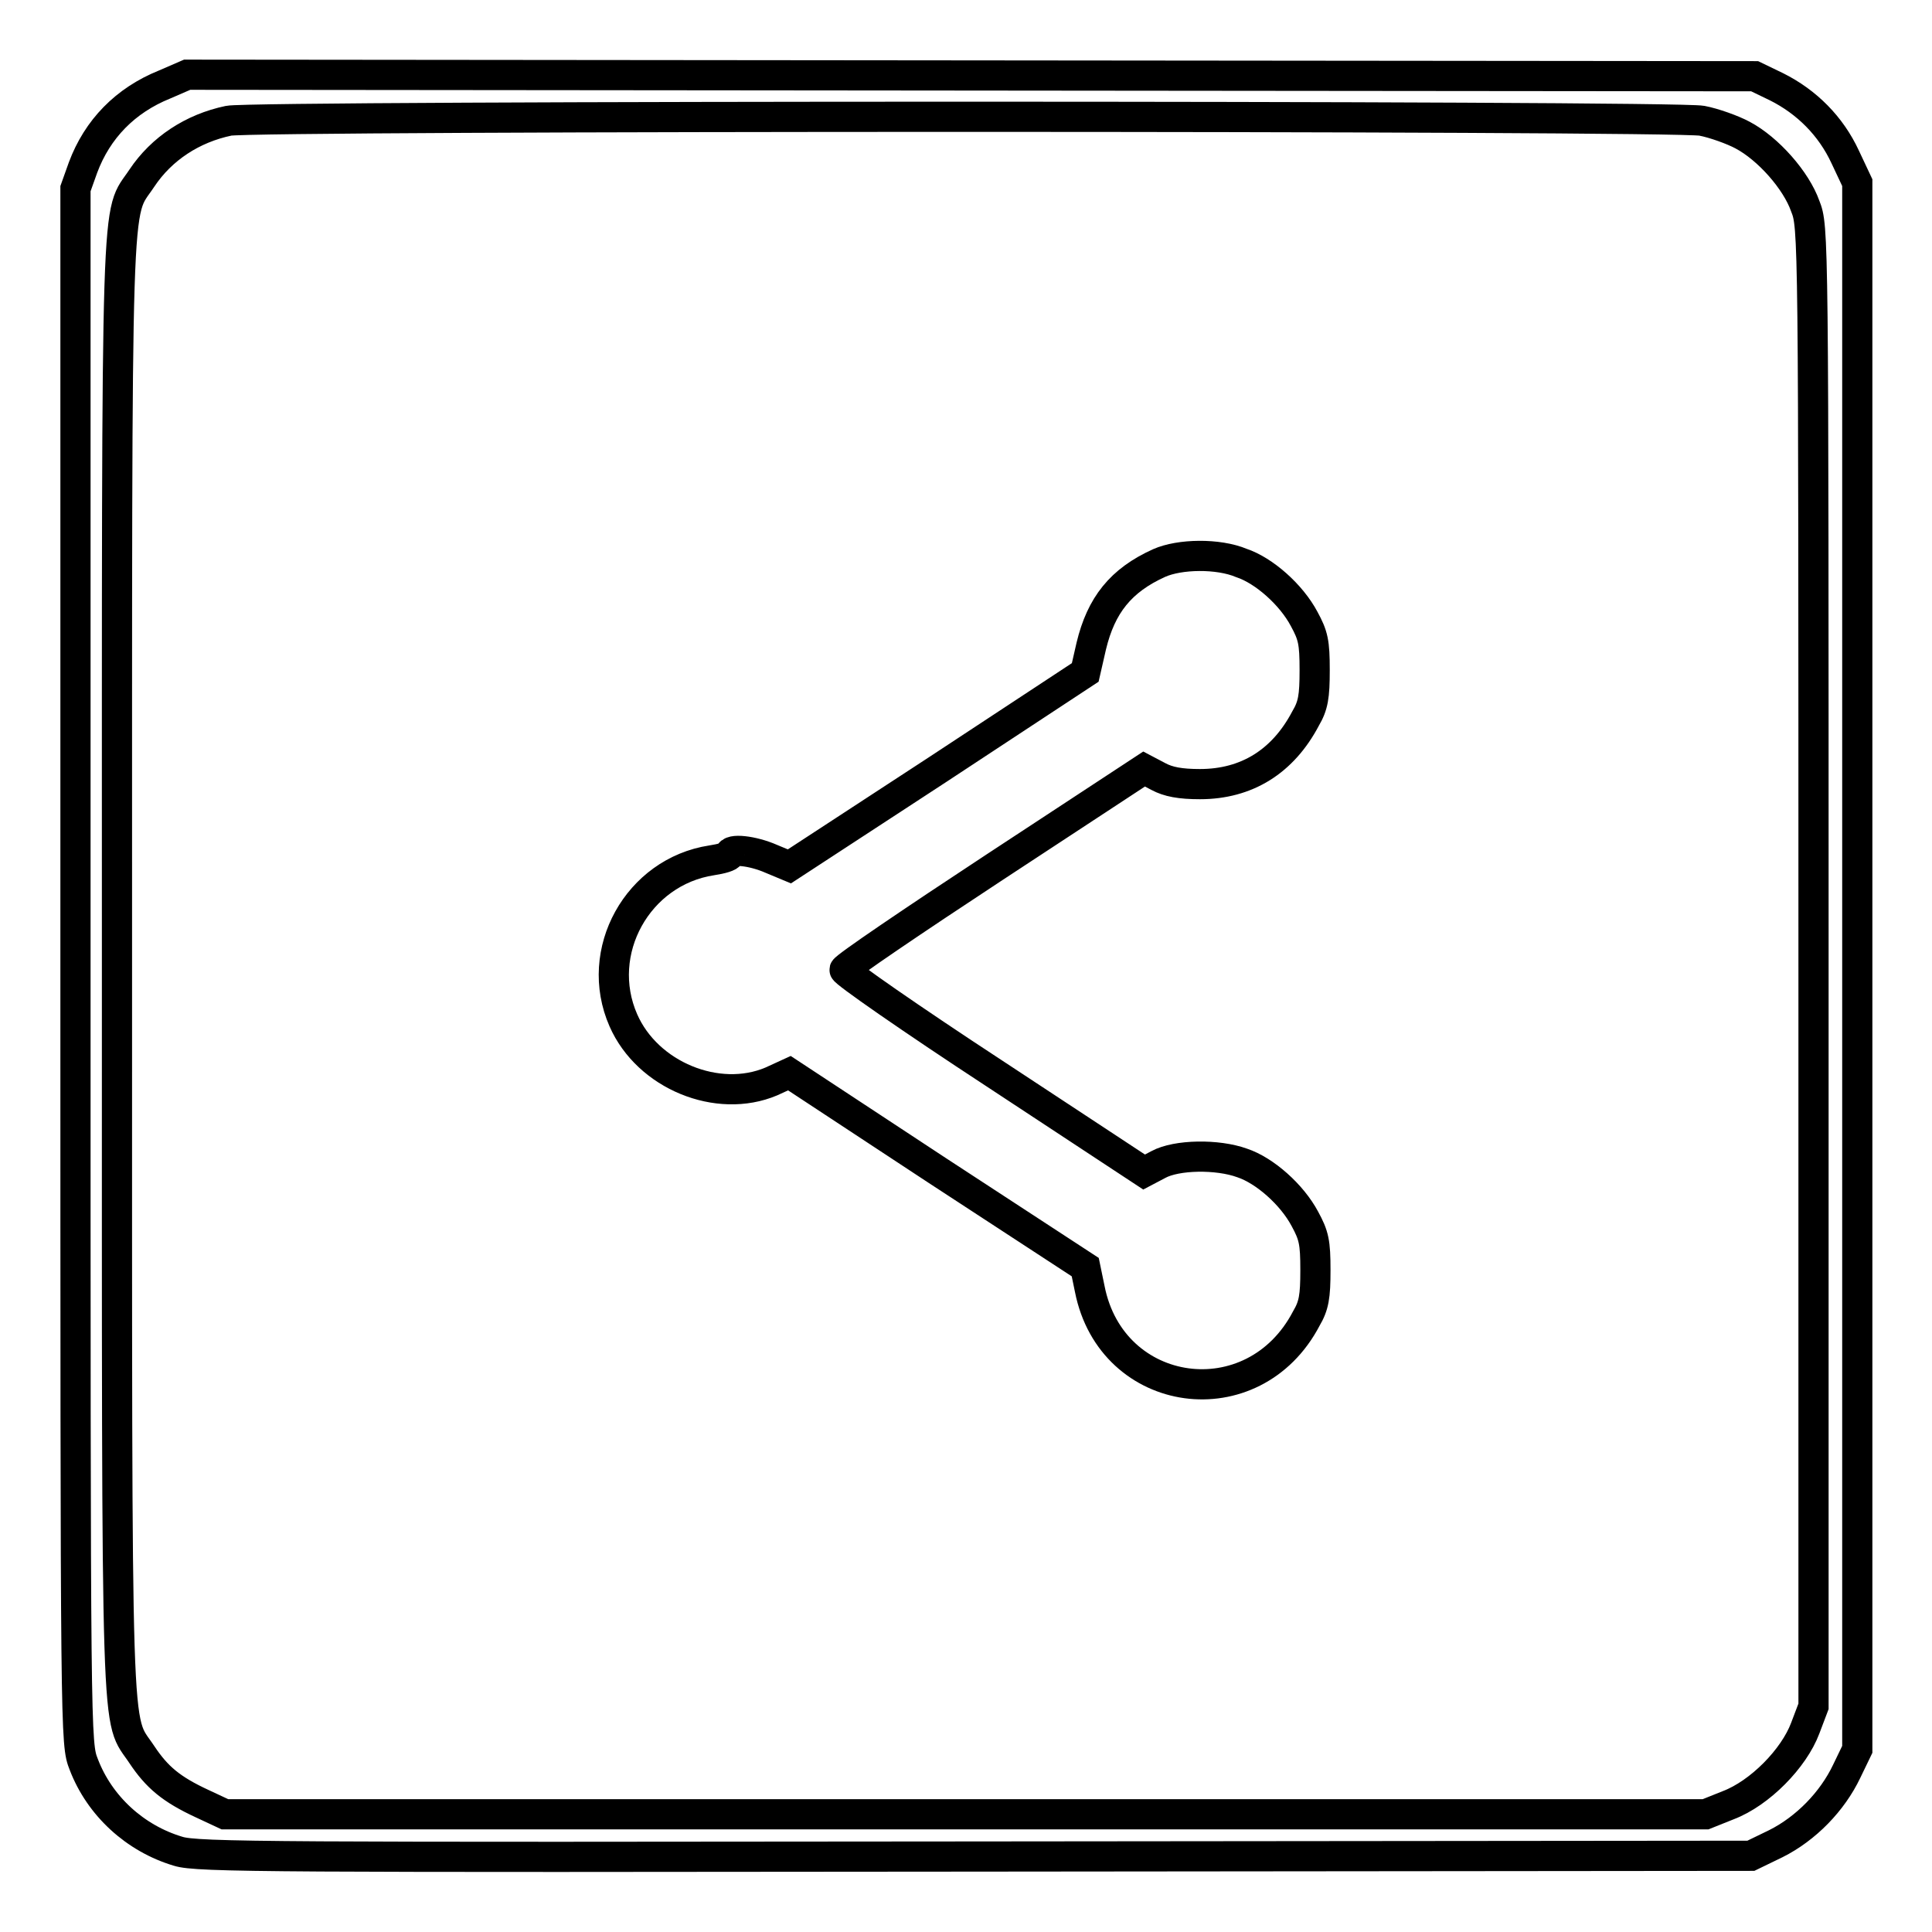
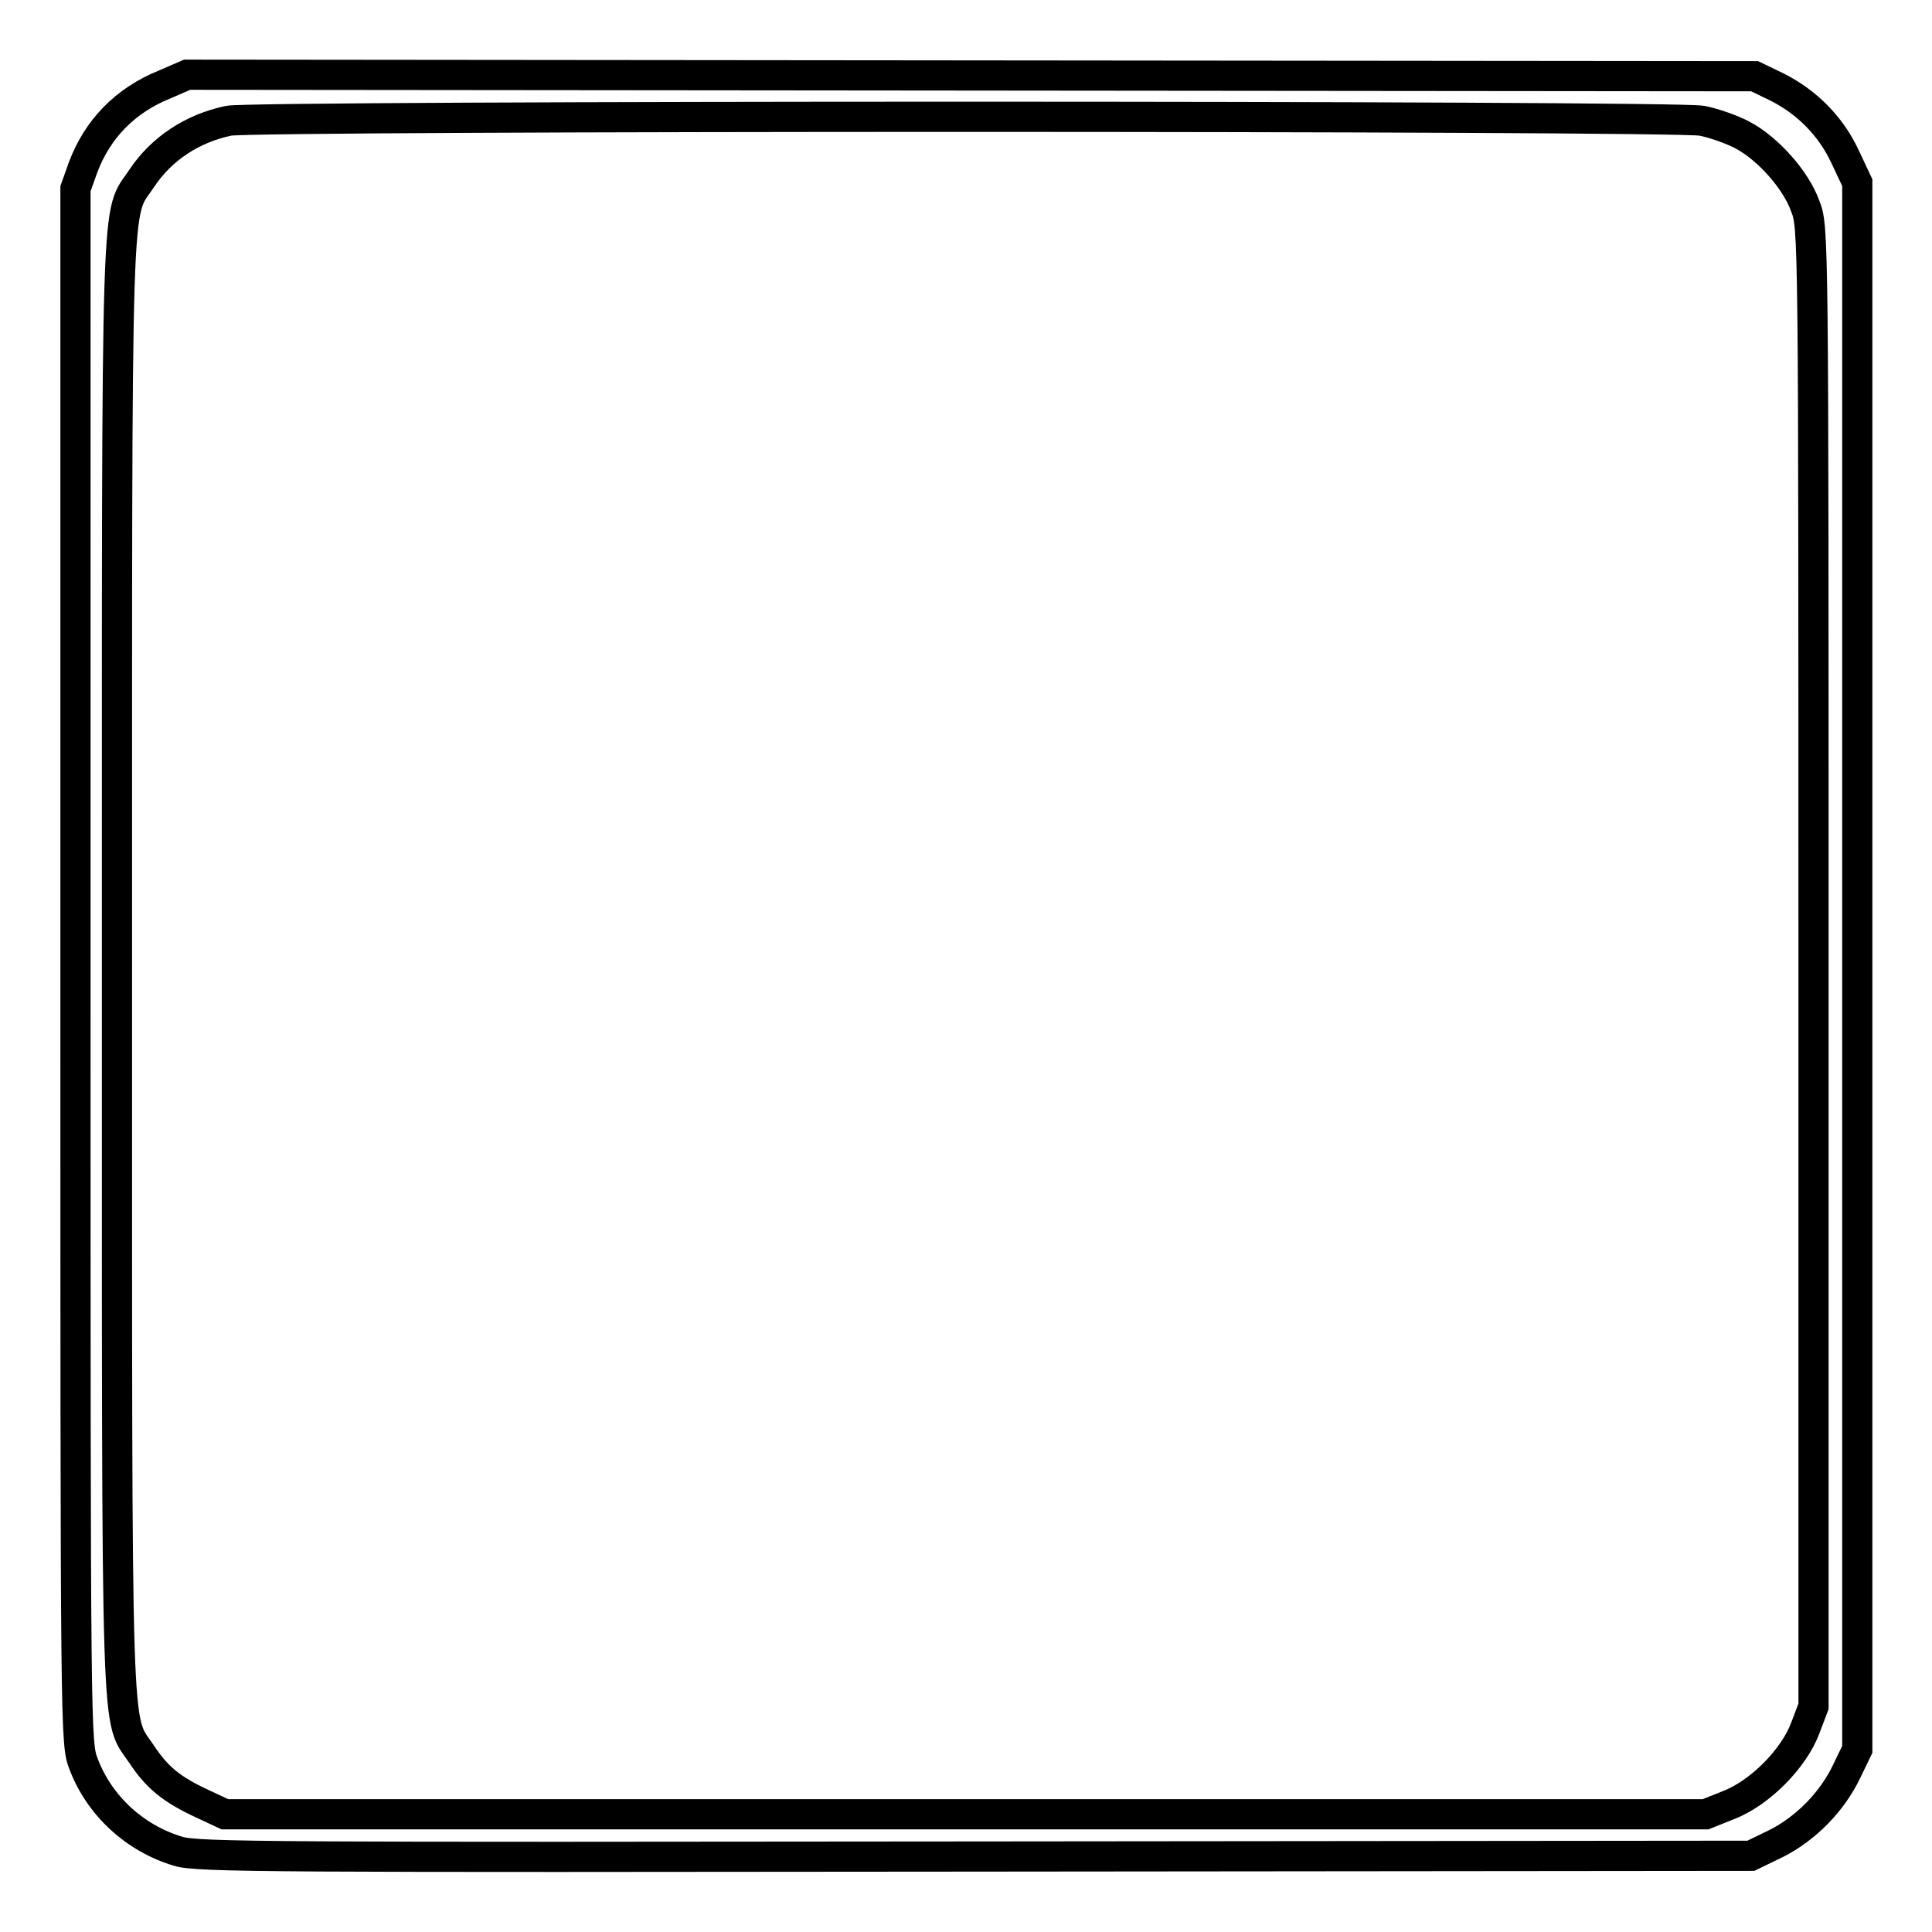
<svg xmlns="http://www.w3.org/2000/svg" version="1.1" x="0px" y="0px" viewBox="0 0 256 256" enable-background="new 0 0 256 256" xml:space="preserve">
  <g>
    <g>
      <g>
        <path stroke-width="4" fill-opacity="0" stroke="#000000" d="M21.8,11.2c-5.2,2.1-8.9,5.9-10.8,11L10,25v103c0,103,0,103,1.1,105.8c2.1,5.5,6.8,9.8,12.5,11.5c2.5,0.8,12.8,0.8,105.6,0.7l102.8-0.1l3.3-1.6c4-2,7.5-5.6,9.4-9.6l1.4-2.9V128V24.2l-1.6-3.4c-1.9-4.1-5.1-7.3-9.1-9.3l-2.9-1.4l-103.8-0.1L24.8,9.9L21.8,11.2z M225.5,16c1.6,0.3,4.1,1.2,5.4,1.9c3.4,1.8,7.1,6,8.3,9.4c1.1,2.8,1.1,2.9,1.1,100.8v98l-1.1,2.9c-1.5,4-6,8.6-10.2,10.2l-3,1.2h-98.1H29.8l-3-1.4c-4.1-1.9-6-3.5-8-6.5c-3.5-5.3-3.3,1.7-3.3-104.4c0-106.2-0.2-99.2,3.3-104.5c2.6-3.9,6.7-6.6,11.5-7.6C33.5,15.3,221.9,15.3,225.5,16z" />
-         <path stroke-width="4" fill-opacity="0" stroke="#000000" d="M153.6,74.6c-5.1,2.3-7.7,5.6-9,11l-0.8,3.5L124.2,102l-19.6,12.8l-2.4-1c-2.5-1.1-5.5-1.4-5.5-0.6c0,0.3-1.1,0.6-2.4,0.8c-9.8,1.5-15.7,12.1-11.7,21.2c3.2,7.3,12.5,11.1,19.6,8.1l2.4-1.1l19.6,12.9l19.6,12.8l0.6,2.9c2.9,14.7,21.7,17.3,28.7,3.9c1-1.7,1.2-2.9,1.2-6.4c0-3.7-0.2-4.6-1.4-6.8c-1.7-3.2-5.3-6.4-8.3-7.4c-3.3-1.2-8.7-1.1-11.1,0.2l-1.9,1l-19.9-13.1c-11-7.2-19.9-13.4-19.8-13.7c0.1-0.4,9.1-6.5,19.9-13.6l19.8-13l1.9,1c1.3,0.7,2.9,1,5.5,1c6.2,0,11-3,14-8.7c1-1.7,1.2-2.9,1.2-6.4c0-3.7-0.2-4.6-1.4-6.8c-1.7-3.2-5.3-6.4-8.3-7.4C161.4,73.3,156.3,73.4,153.6,74.6z" />
      </g>
    </g>
  </g>
</svg>